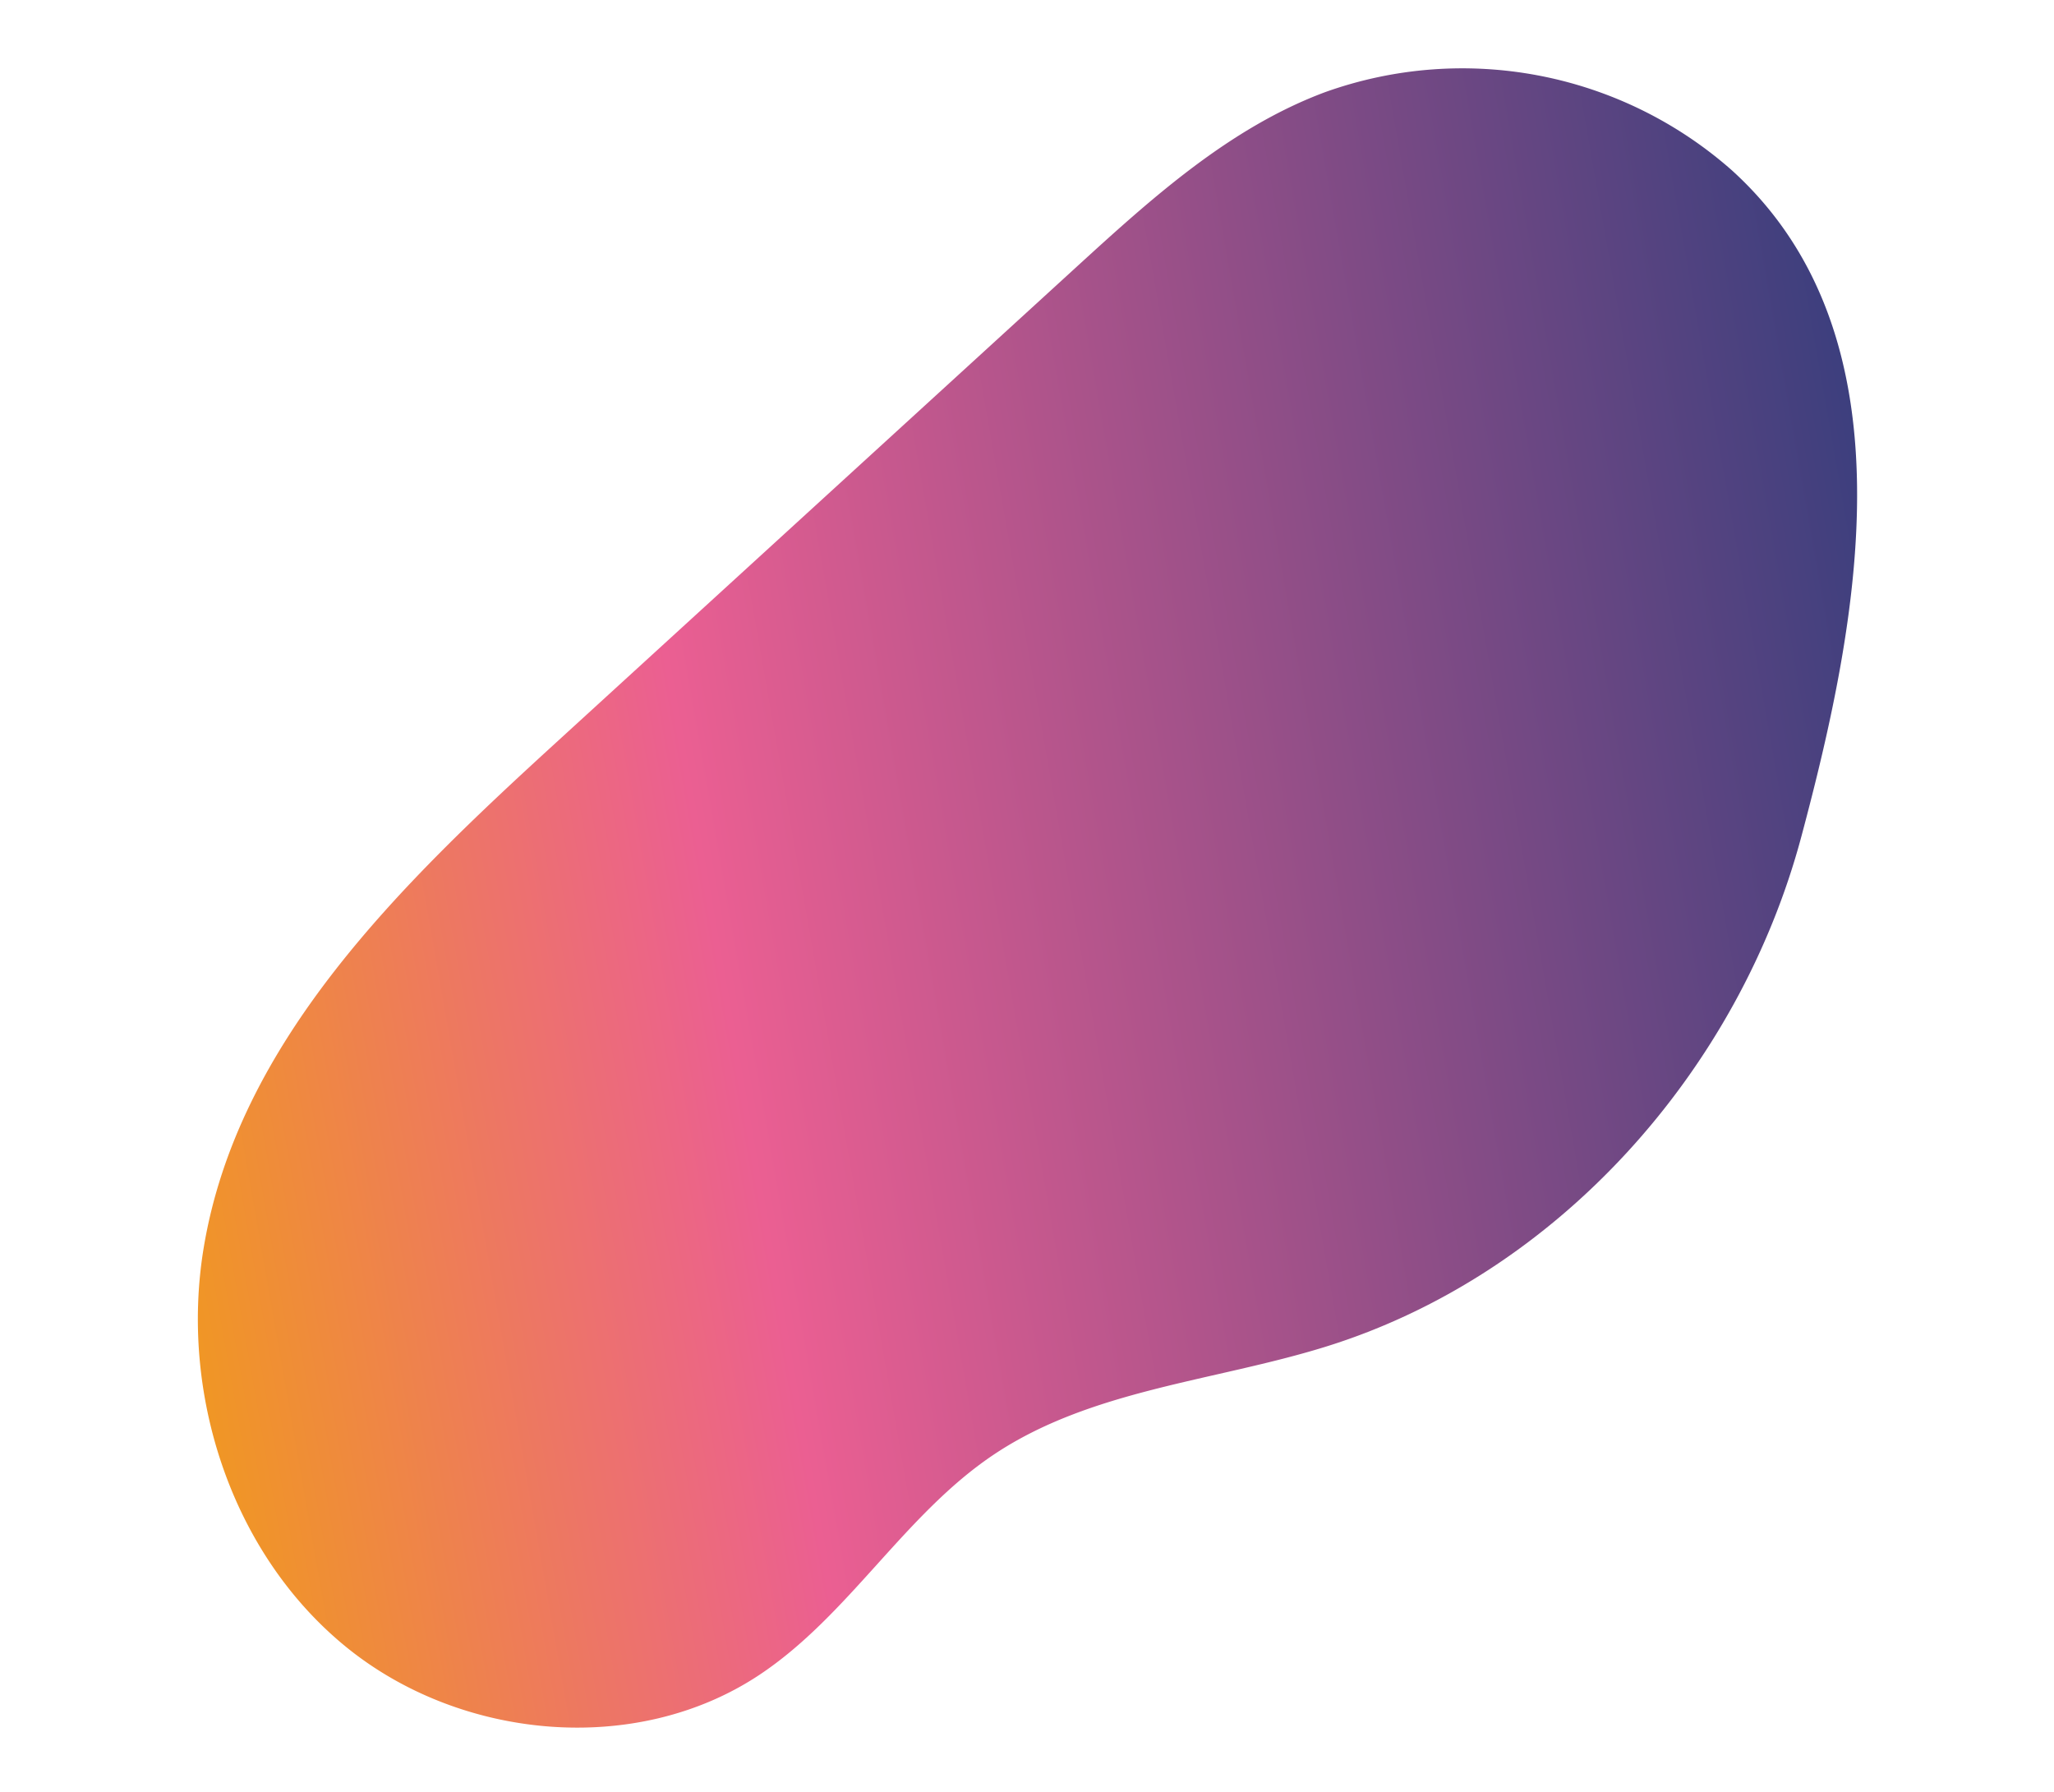
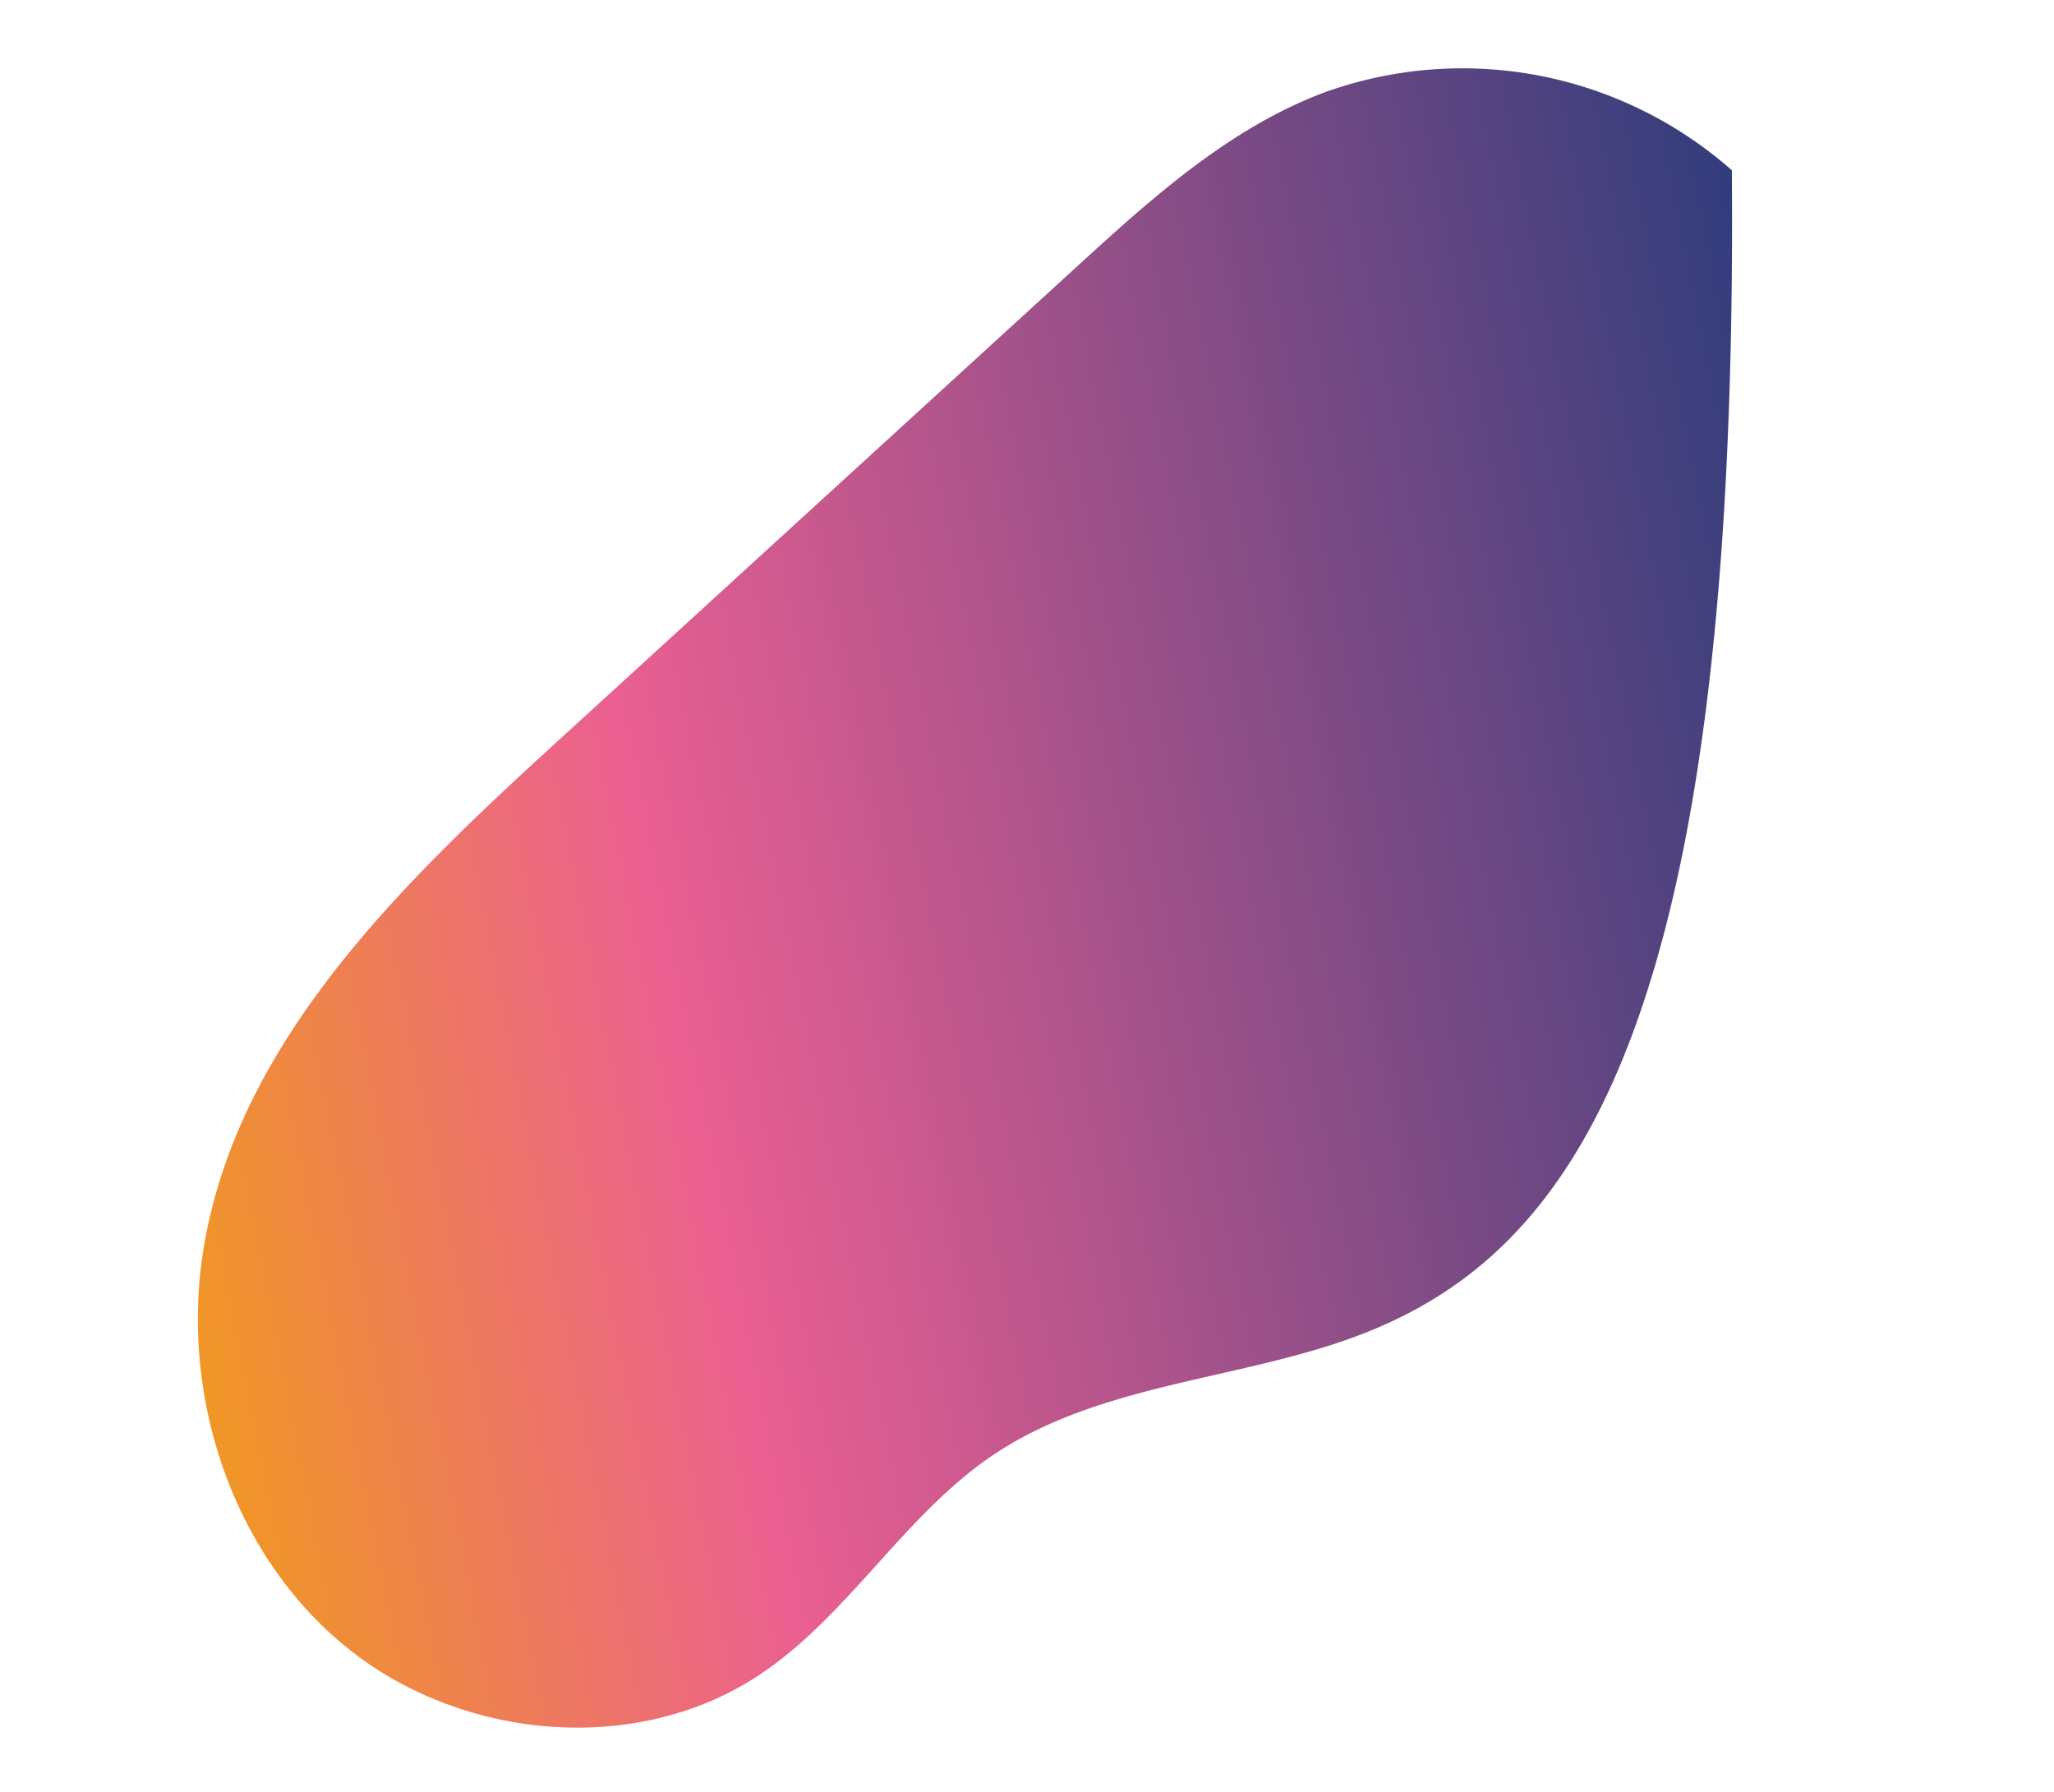
<svg xmlns="http://www.w3.org/2000/svg" width="269.459" height="235.06" viewBox="0 0 269.459 235.06">
  <defs>
    <linearGradient id="linear-gradient" x1="1.036" y1="0.642" x2="-0.092" y2="0.639" gradientUnits="objectBoundingBox">
      <stop offset="0" stop-color="#283b7b" />
      <stop offset="0.635" stop-color="#eb5f92" />
      <stop offset="1" stop-color="#f2a900" />
    </linearGradient>
  </defs>
  <g id="Artwork_11" data-name="Artwork 11" transform="translate(0 45.204) rotate(-11)">
-     <path id="Path_102434" data-name="Path 102434" d="M145.535,162.237c-15.246,1.653-31.293-.36-45.42,5.607-12.984,5.485-22.652,17.088-35.671,22.486-17.908,7.425-40.093.9-52.5-13.995S-3.14,139.615,3.61,121.441c9.574-25.779,34.606-41.957,58.073-56.294l78.9-48.207C152,9.966,163.779,2.853,176.973.661a53.418,53.418,0,0,1,50.415,20.248c19.542,26.117,4.943,61.506-7.726,87.527C205.785,136.939,177.361,158.786,145.535,162.237Z" transform="translate(0 0)" fill="url(#linear-gradient)" />
+     <path id="Path_102434" data-name="Path 102434" d="M145.535,162.237c-15.246,1.653-31.293-.36-45.42,5.607-12.984,5.485-22.652,17.088-35.671,22.486-17.908,7.425-40.093.9-52.5-13.995S-3.14,139.615,3.61,121.441c9.574-25.779,34.606-41.957,58.073-56.294l78.9-48.207C152,9.966,163.779,2.853,176.973.661a53.418,53.418,0,0,1,50.415,20.248C205.785,136.939,177.361,158.786,145.535,162.237Z" transform="translate(0 0)" fill="url(#linear-gradient)" />
  </g>
</svg>